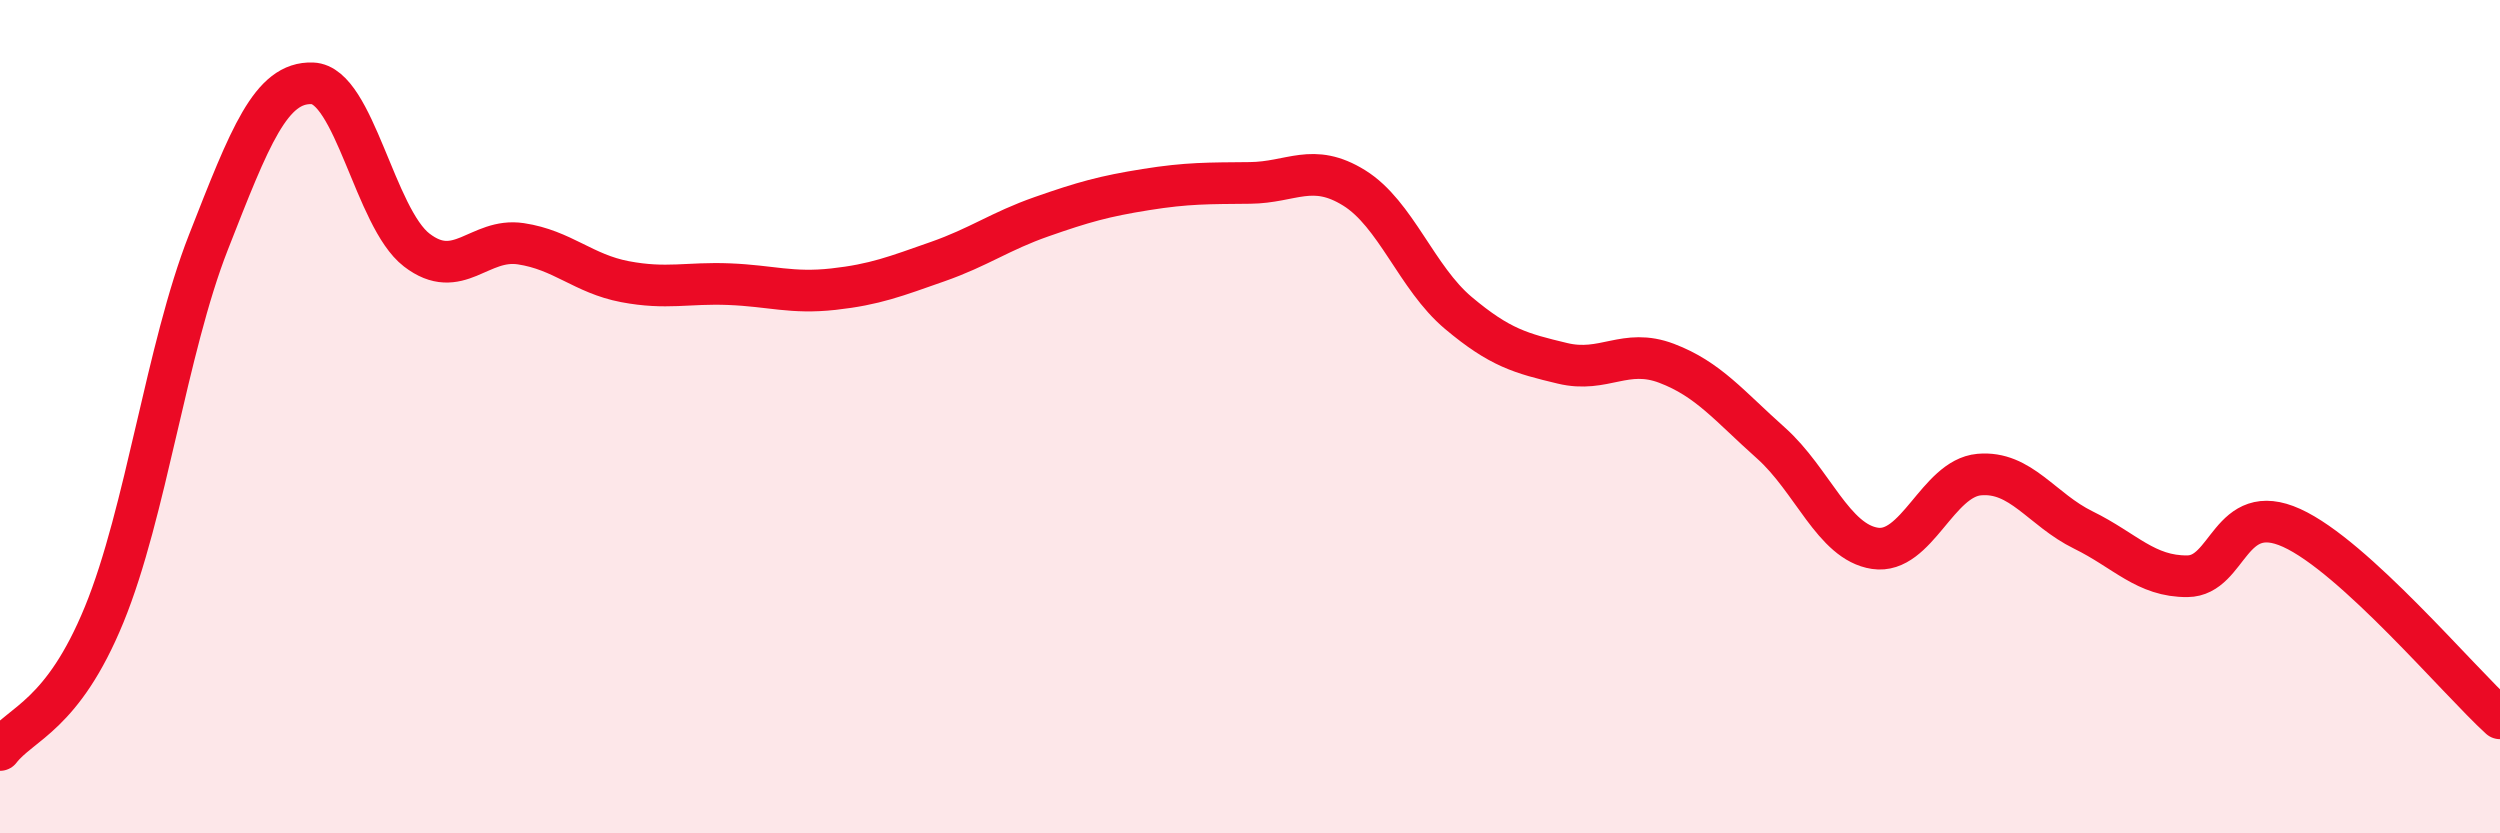
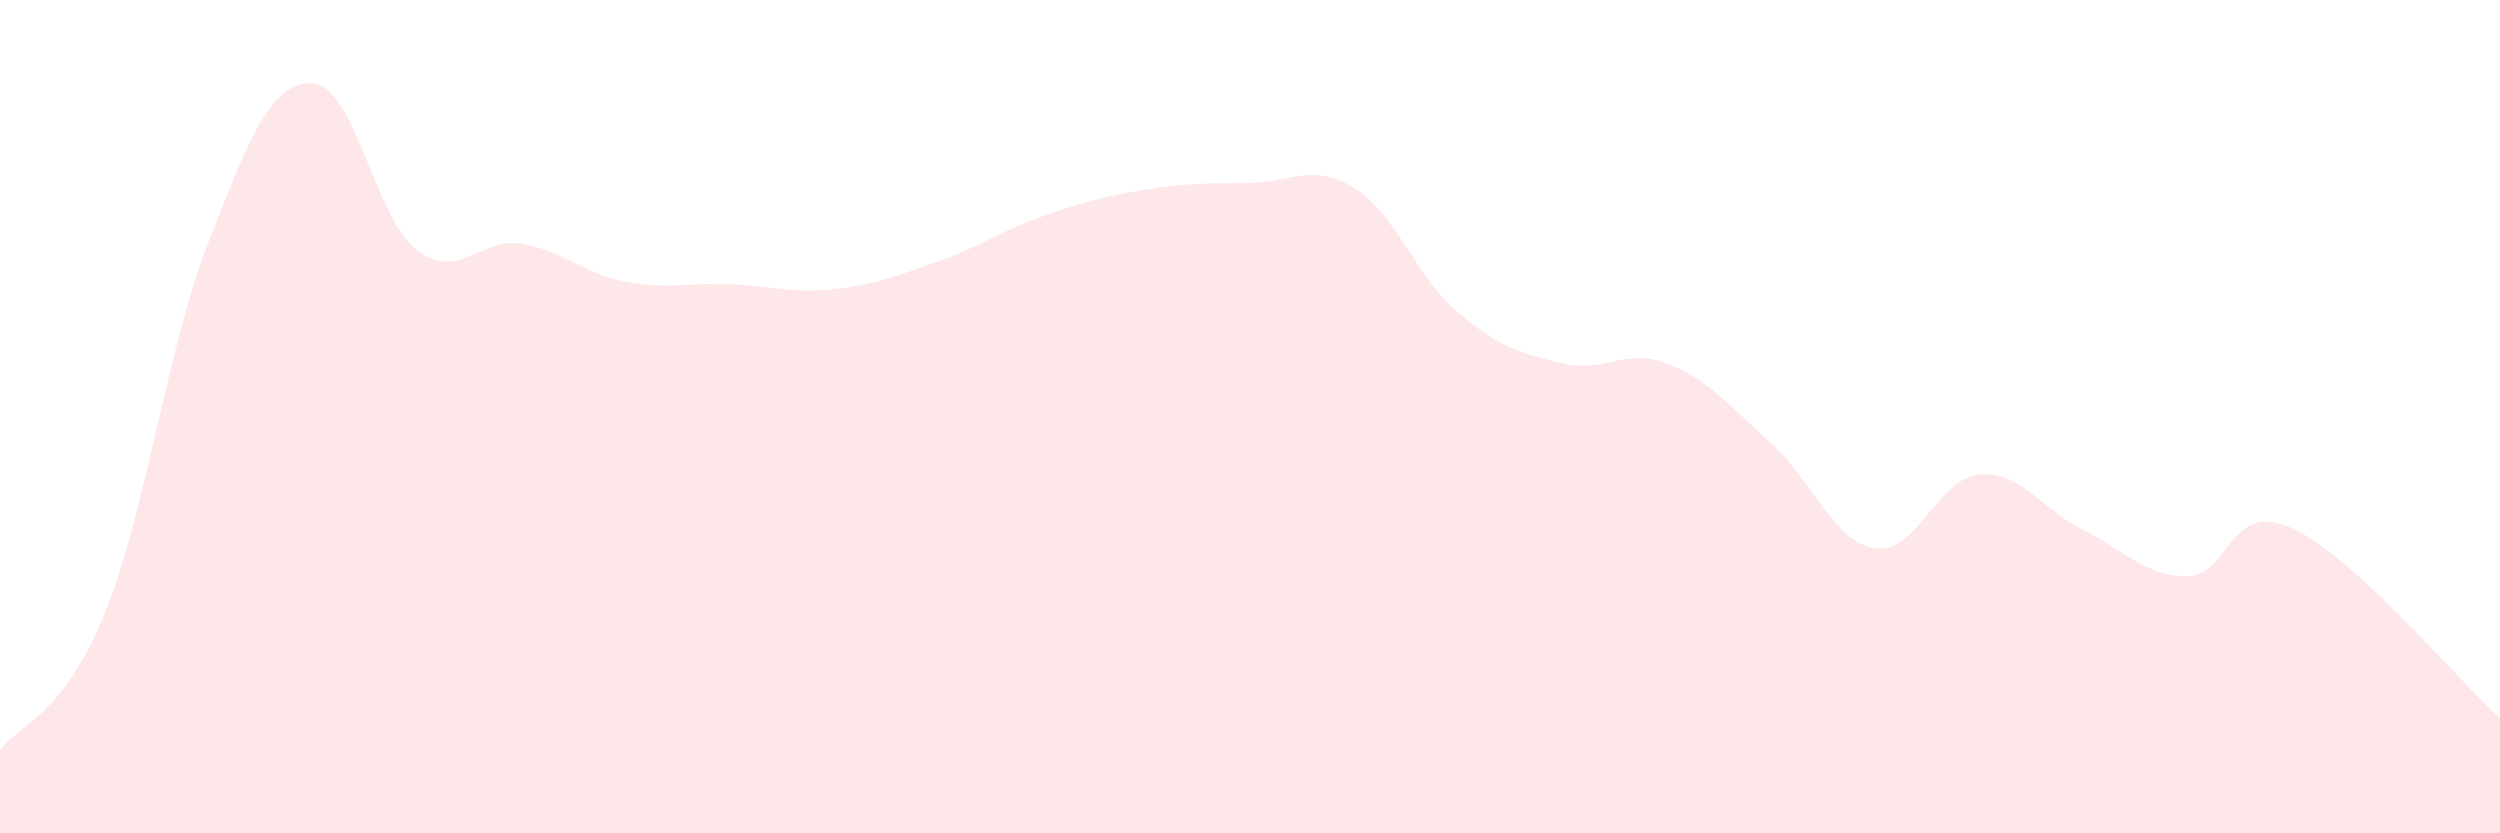
<svg xmlns="http://www.w3.org/2000/svg" width="60" height="20" viewBox="0 0 60 20">
  <path d="M 0,18 C 0.5,17.35 1.5,17.19 2.5,14.75 C 3.5,12.31 4,8.37 5,5.82 C 6,3.27 6.5,1.96 7.5,2 C 8.5,2.04 9,5.23 10,6 C 11,6.77 11.5,5.7 12.5,5.85 C 13.5,6 14,6.57 15,6.76 C 16,6.95 16.5,6.78 17.5,6.82 C 18.5,6.86 19,7.05 20,6.94 C 21,6.83 21.5,6.63 22.5,6.28 C 23.5,5.93 24,5.55 25,5.2 C 26,4.85 26.5,4.71 27.5,4.55 C 28.5,4.39 29,4.4 30,4.39 C 31,4.38 31.5,3.89 32.5,4.51 C 33.5,5.13 34,6.67 35,7.51 C 36,8.35 36.5,8.48 37.5,8.72 C 38.5,8.96 39,8.34 40,8.72 C 41,9.1 41.5,9.74 42.5,10.63 C 43.5,11.52 44,13.01 45,13.16 C 46,13.31 46.5,11.48 47.5,11.39 C 48.5,11.3 49,12.23 50,12.72 C 51,13.21 51.5,13.84 52.5,13.83 C 53.5,13.82 53.5,11.99 55,12.67 C 56.5,13.35 59,16.33 60,17.24L60 20L0 20Z" fill="#EB0A25" opacity="0.1" stroke-linecap="round" stroke-linejoin="round" />
-   <path d="M 0,18 C 0.5,17.35 1.5,17.19 2.5,14.75 C 3.5,12.31 4,8.37 5,5.82 C 6,3.27 6.5,1.96 7.5,2 C 8.5,2.04 9,5.23 10,6 C 11,6.77 11.5,5.7 12.5,5.85 C 13.5,6 14,6.57 15,6.76 C 16,6.95 16.5,6.78 17.5,6.82 C 18.5,6.86 19,7.05 20,6.94 C 21,6.83 21.5,6.63 22.5,6.28 C 23.5,5.93 24,5.55 25,5.2 C 26,4.85 26.5,4.71 27.5,4.55 C 28.5,4.39 29,4.4 30,4.39 C 31,4.38 31.5,3.89 32.5,4.51 C 33.5,5.13 34,6.67 35,7.51 C 36,8.35 36.5,8.48 37.5,8.72 C 38.5,8.96 39,8.34 40,8.72 C 41,9.1 41.5,9.74 42.5,10.63 C 43.5,11.52 44,13.01 45,13.16 C 46,13.31 46.5,11.48 47.5,11.39 C 48.5,11.3 49,12.23 50,12.72 C 51,13.21 51.5,13.84 52.5,13.83 C 53.5,13.82 53.5,11.99 55,12.67 C 56.5,13.35 59,16.33 60,17.24" stroke="#EB0A25" stroke-width="1" fill="none" stroke-linecap="round" stroke-linejoin="round" />
</svg>